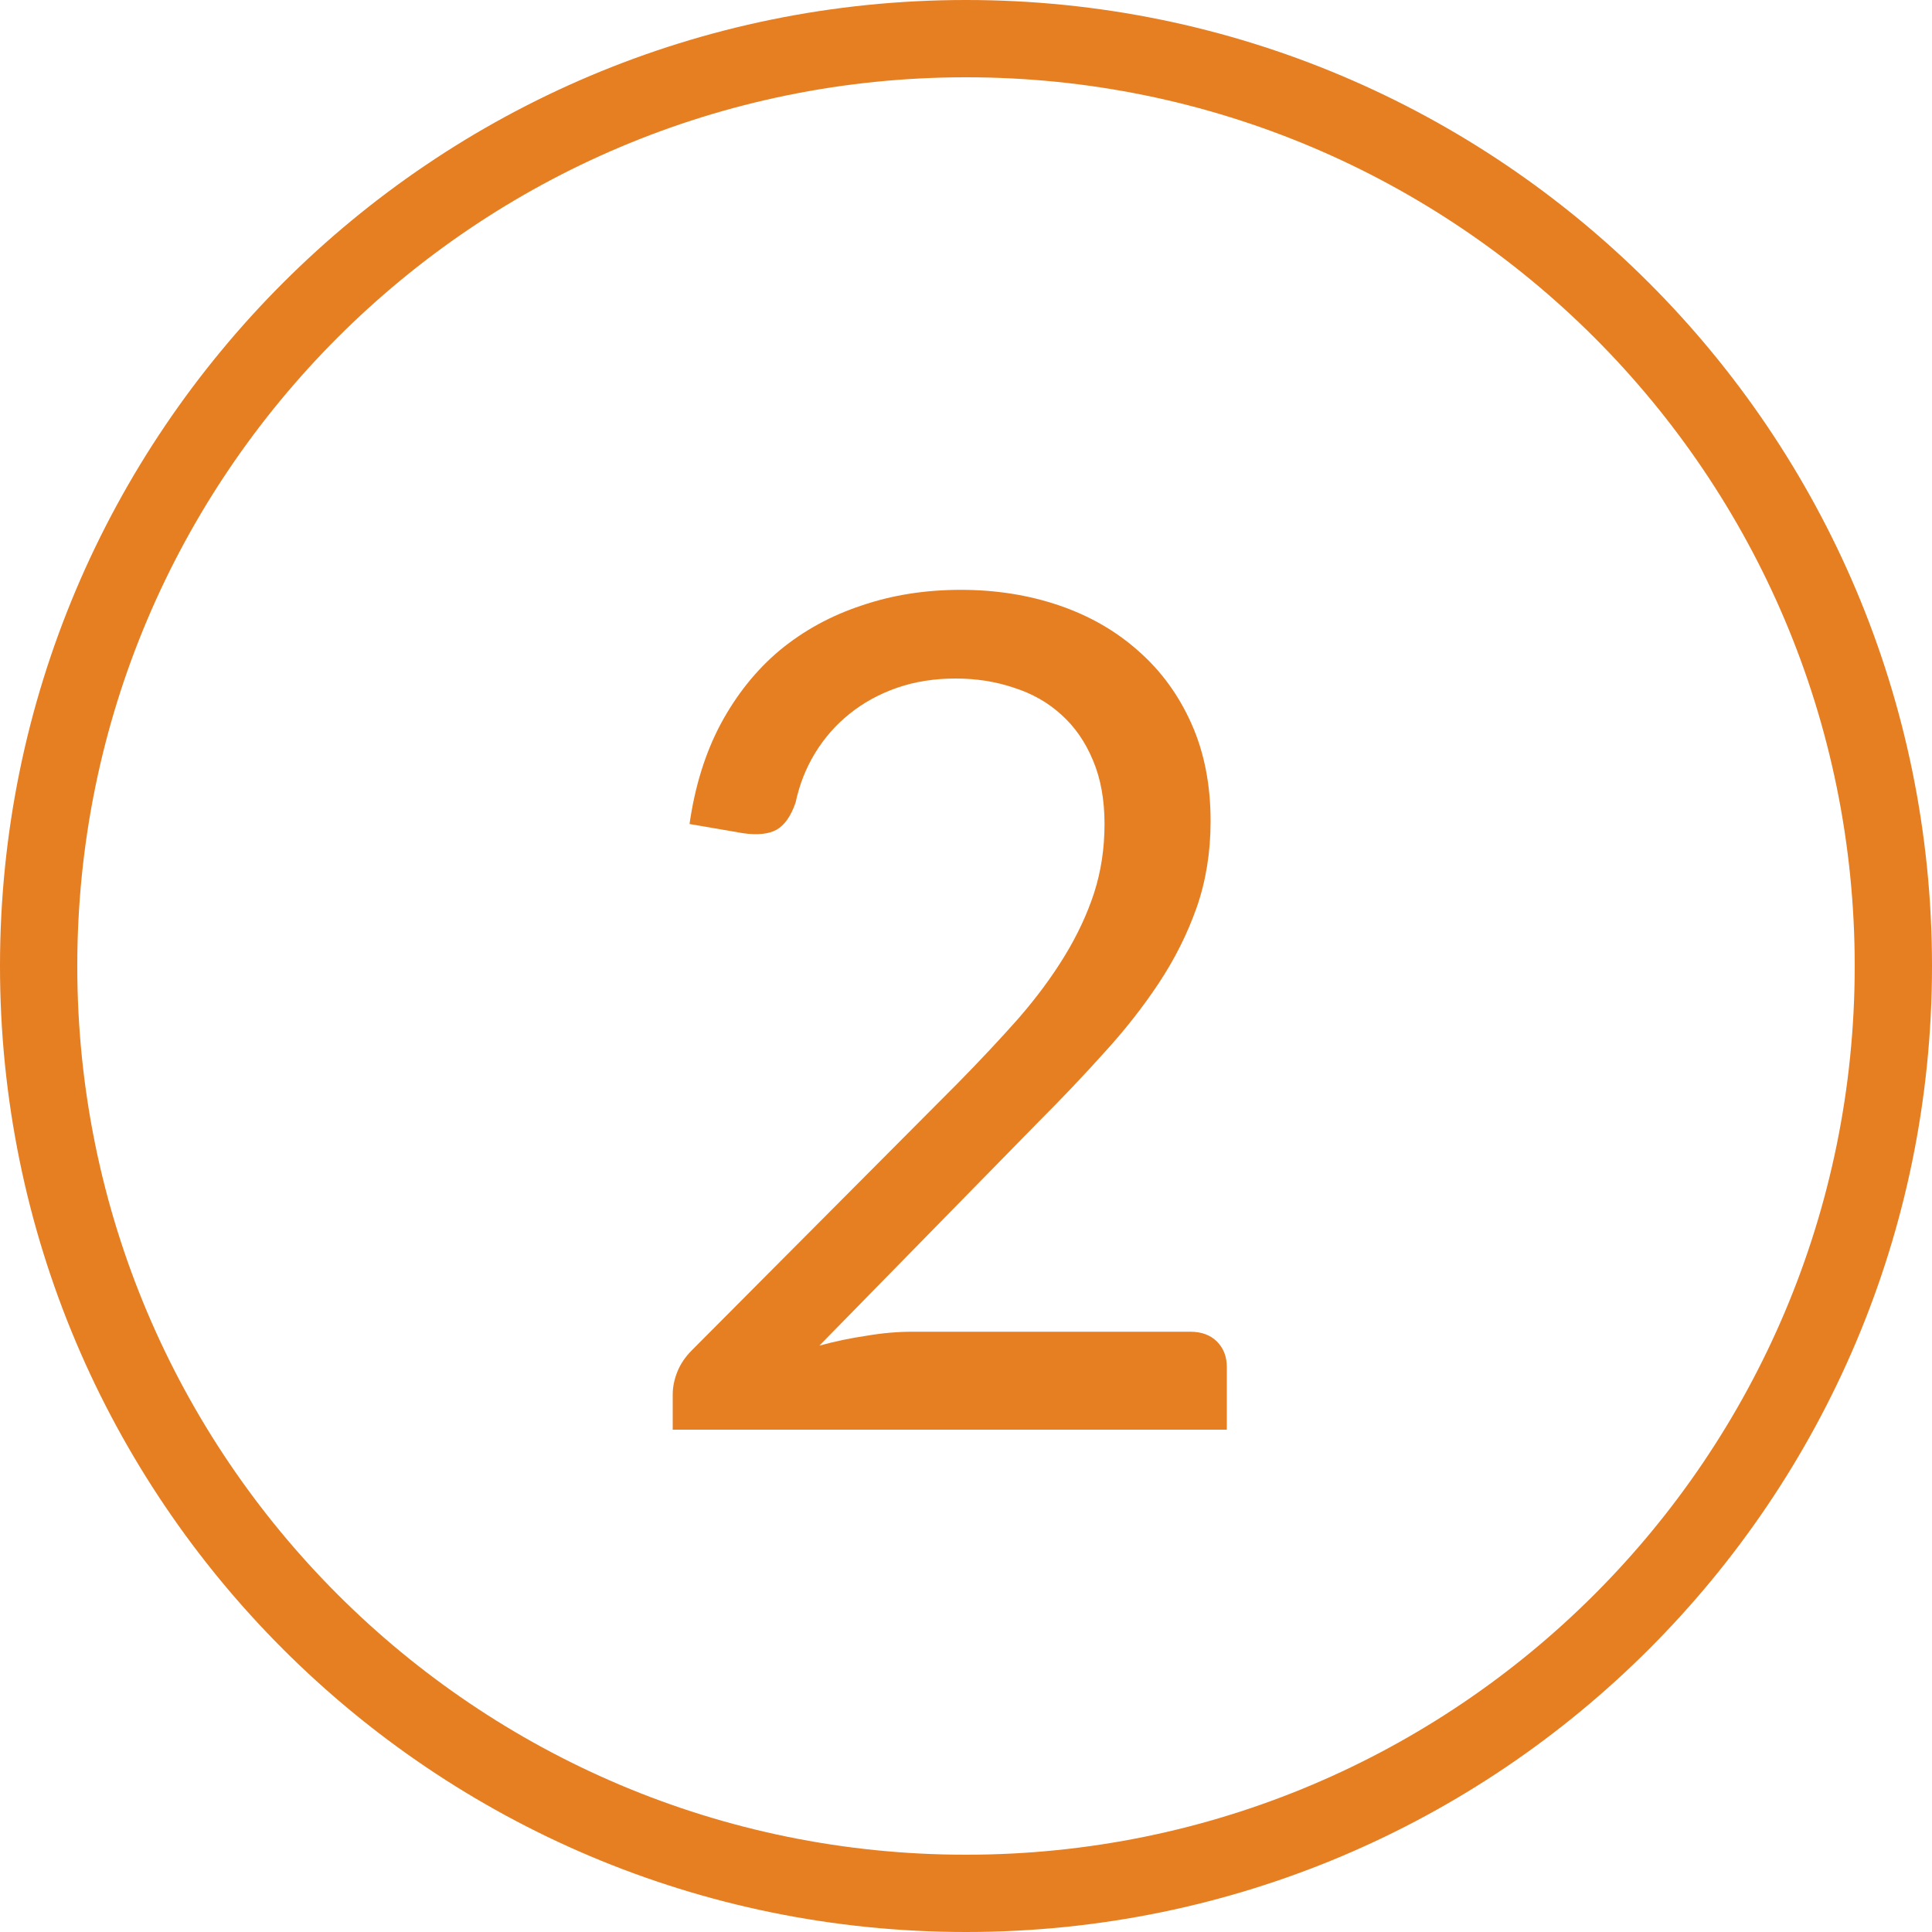
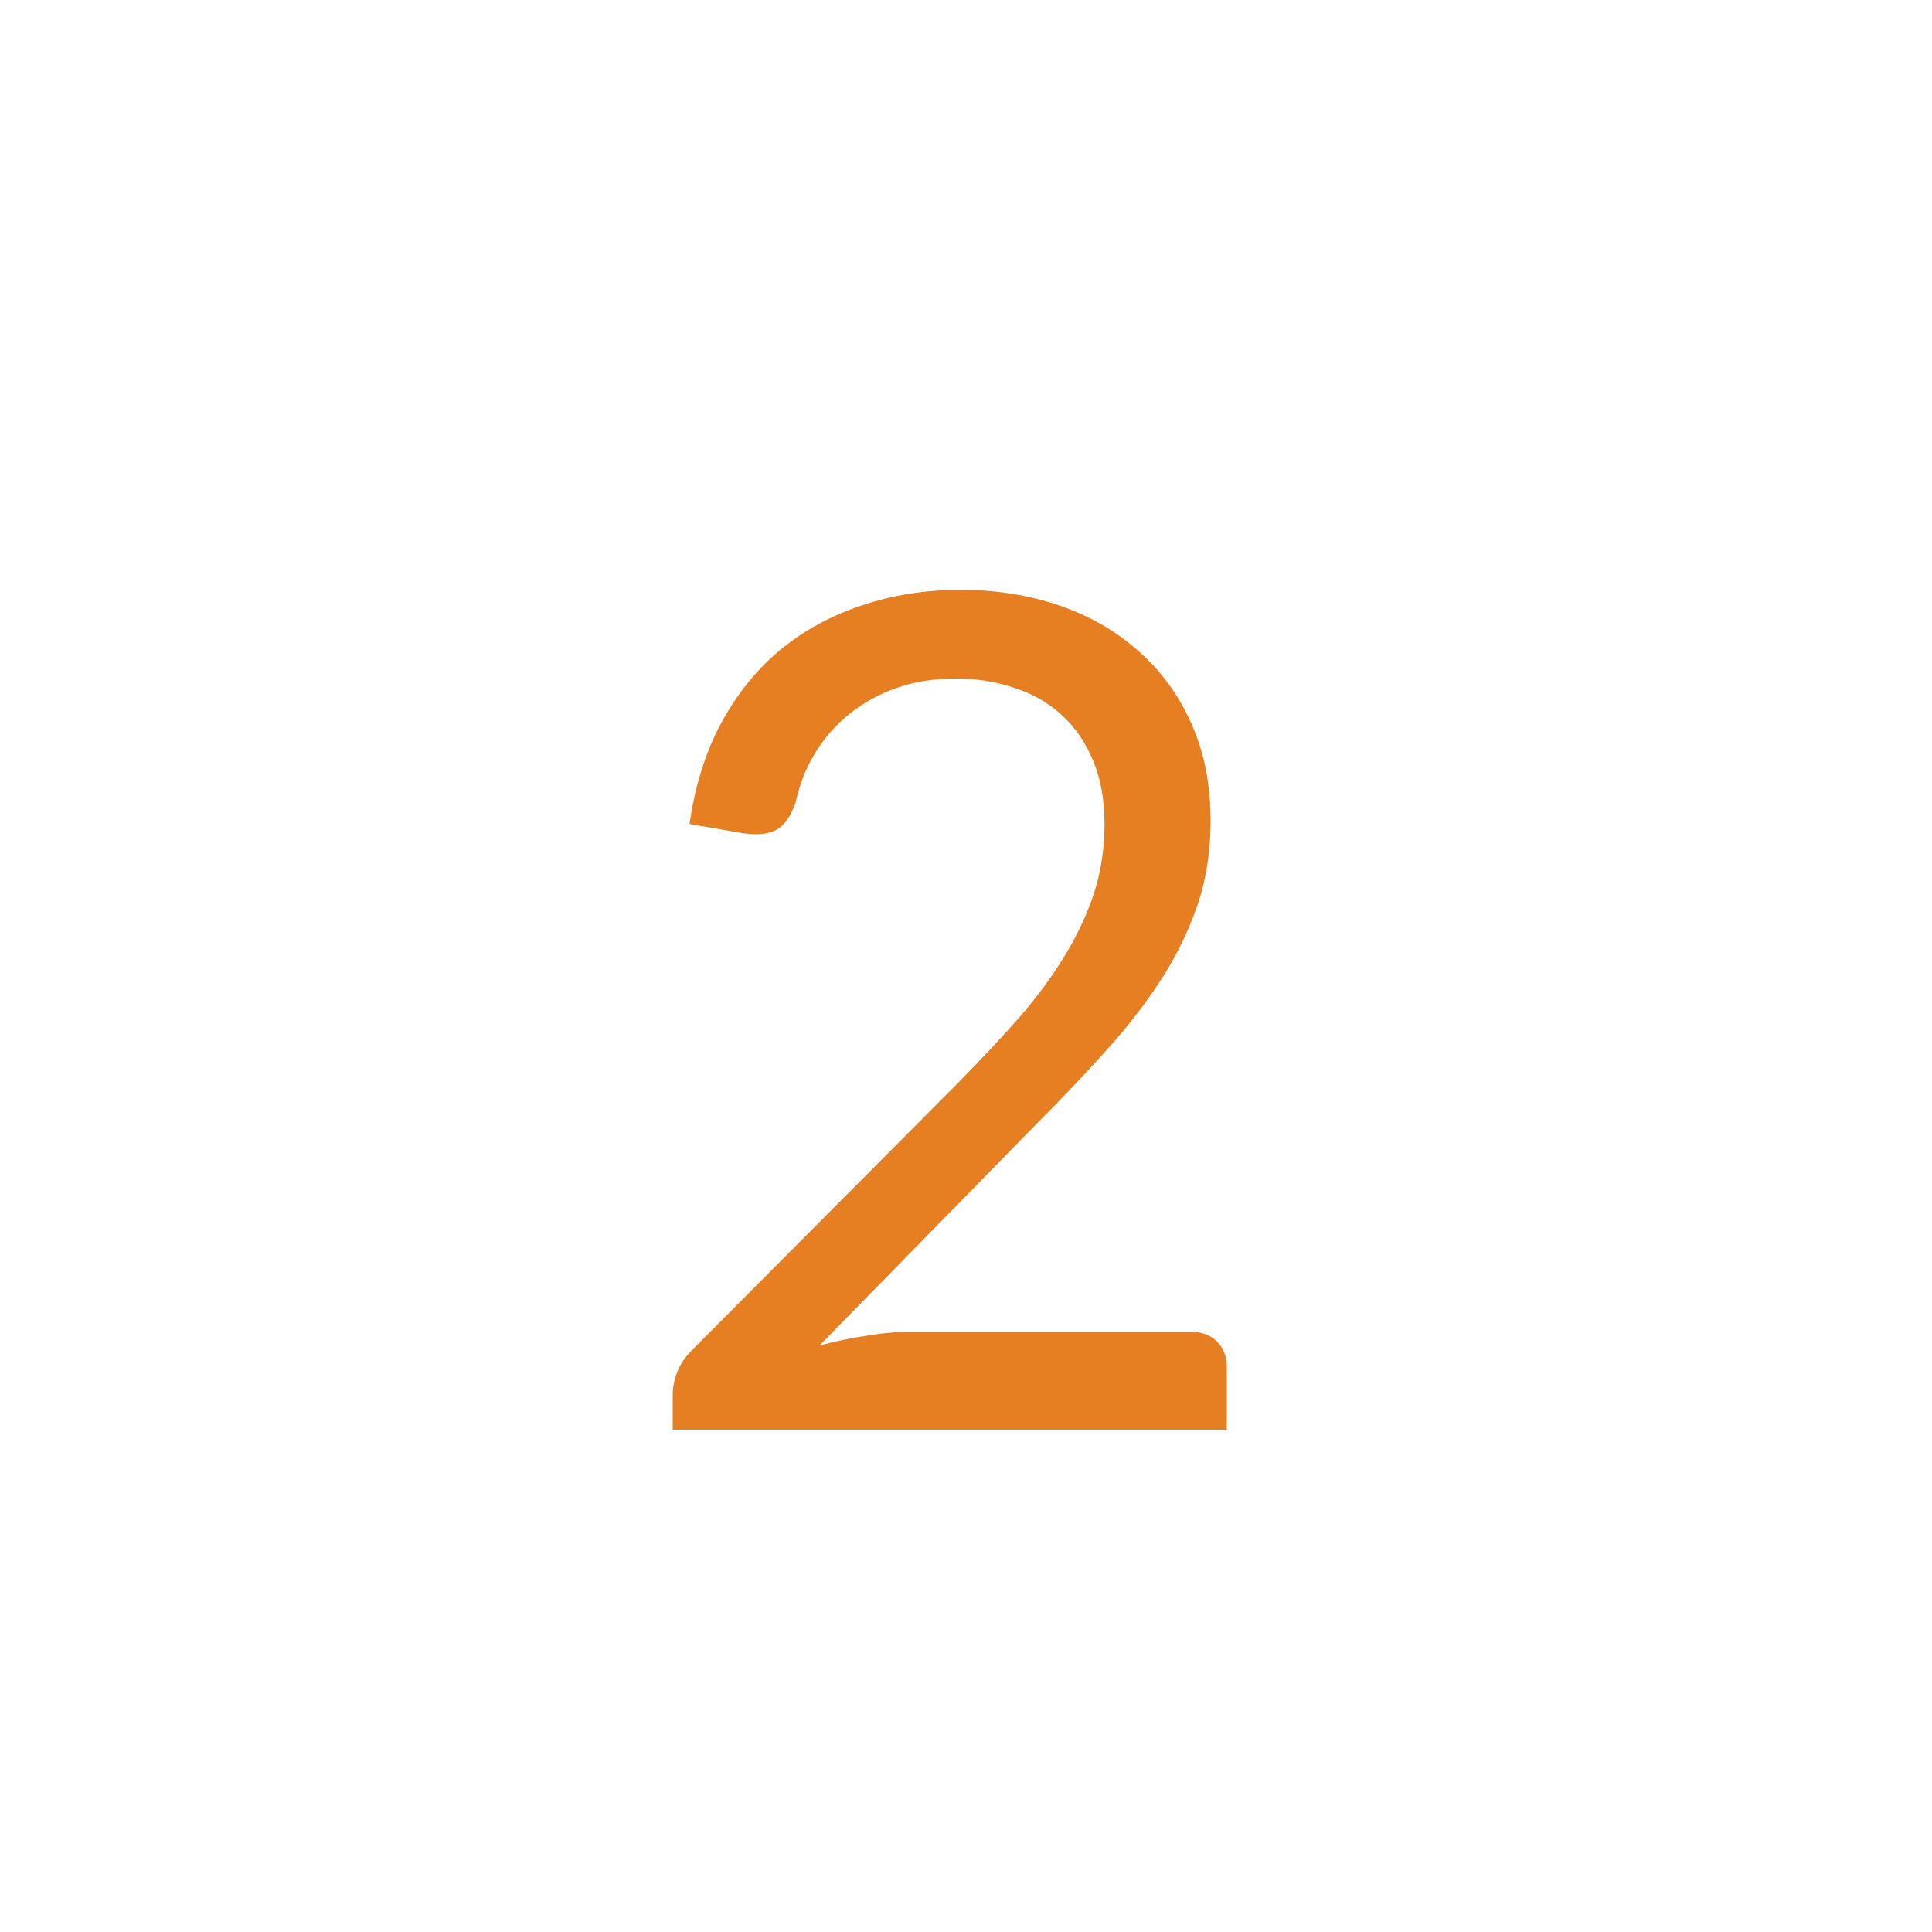
<svg xmlns="http://www.w3.org/2000/svg" width="50" height="50" viewBox="0 0 50 50" fill="none">
-   <path fill-rule="evenodd" clip-rule="evenodd" d="M25 48C37.703 48 48 37.703 48 25C48 12.297 37.703 2 25 2C12.297 2 2 12.297 2 25C2 37.703 12.297 48 25 48ZM25 50C38.807 50 50 38.807 50 25C50 11.193 38.807 0 25 0C11.193 0 0 11.193 0 25C0 38.807 11.193 50 25 50Z" fill="#E67E22" />
  <path d="M30.805 34.465C31.095 34.465 31.325 34.55 31.495 34.72C31.665 34.89 31.75 35.11 31.75 35.38V37H17.41V36.085C17.41 35.895 17.45 35.7 17.53 35.5C17.61 35.3 17.735 35.115 17.905 34.945L24.79 28.03C25.36 27.45 25.88 26.895 26.35 26.365C26.82 25.825 27.22 25.285 27.55 24.745C27.88 24.205 28.135 23.66 28.315 23.11C28.495 22.55 28.585 21.955 28.585 21.325C28.585 20.695 28.485 20.145 28.285 19.675C28.085 19.195 27.81 18.8 27.46 18.49C27.12 18.18 26.715 17.95 26.245 17.8C25.775 17.64 25.27 17.56 24.73 17.56C24.18 17.56 23.675 17.64 23.215 17.8C22.755 17.96 22.345 18.185 21.985 18.475C21.635 18.755 21.34 19.09 21.1 19.48C20.86 19.87 20.69 20.3 20.59 20.77C20.47 21.12 20.305 21.355 20.095 21.475C19.895 21.585 19.61 21.615 19.24 21.565L17.845 21.325C17.985 20.345 18.255 19.48 18.655 18.73C19.065 17.97 19.575 17.335 20.185 16.825C20.805 16.315 21.51 15.93 22.3 15.67C23.09 15.4 23.945 15.265 24.865 15.265C25.775 15.265 26.625 15.4 27.415 15.67C28.205 15.94 28.89 16.335 29.47 16.855C30.05 17.365 30.505 17.99 30.835 18.73C31.165 19.47 31.33 20.31 31.33 21.25C31.33 22.05 31.21 22.795 30.97 23.485C30.73 24.165 30.405 24.815 29.995 25.435C29.585 26.055 29.11 26.66 28.57 27.25C28.04 27.84 27.475 28.435 26.875 29.035L21.205 34.825C21.605 34.715 22.01 34.63 22.42 34.57C22.83 34.5 23.225 34.465 23.605 34.465H30.805Z" fill="#E67E22" />
</svg>